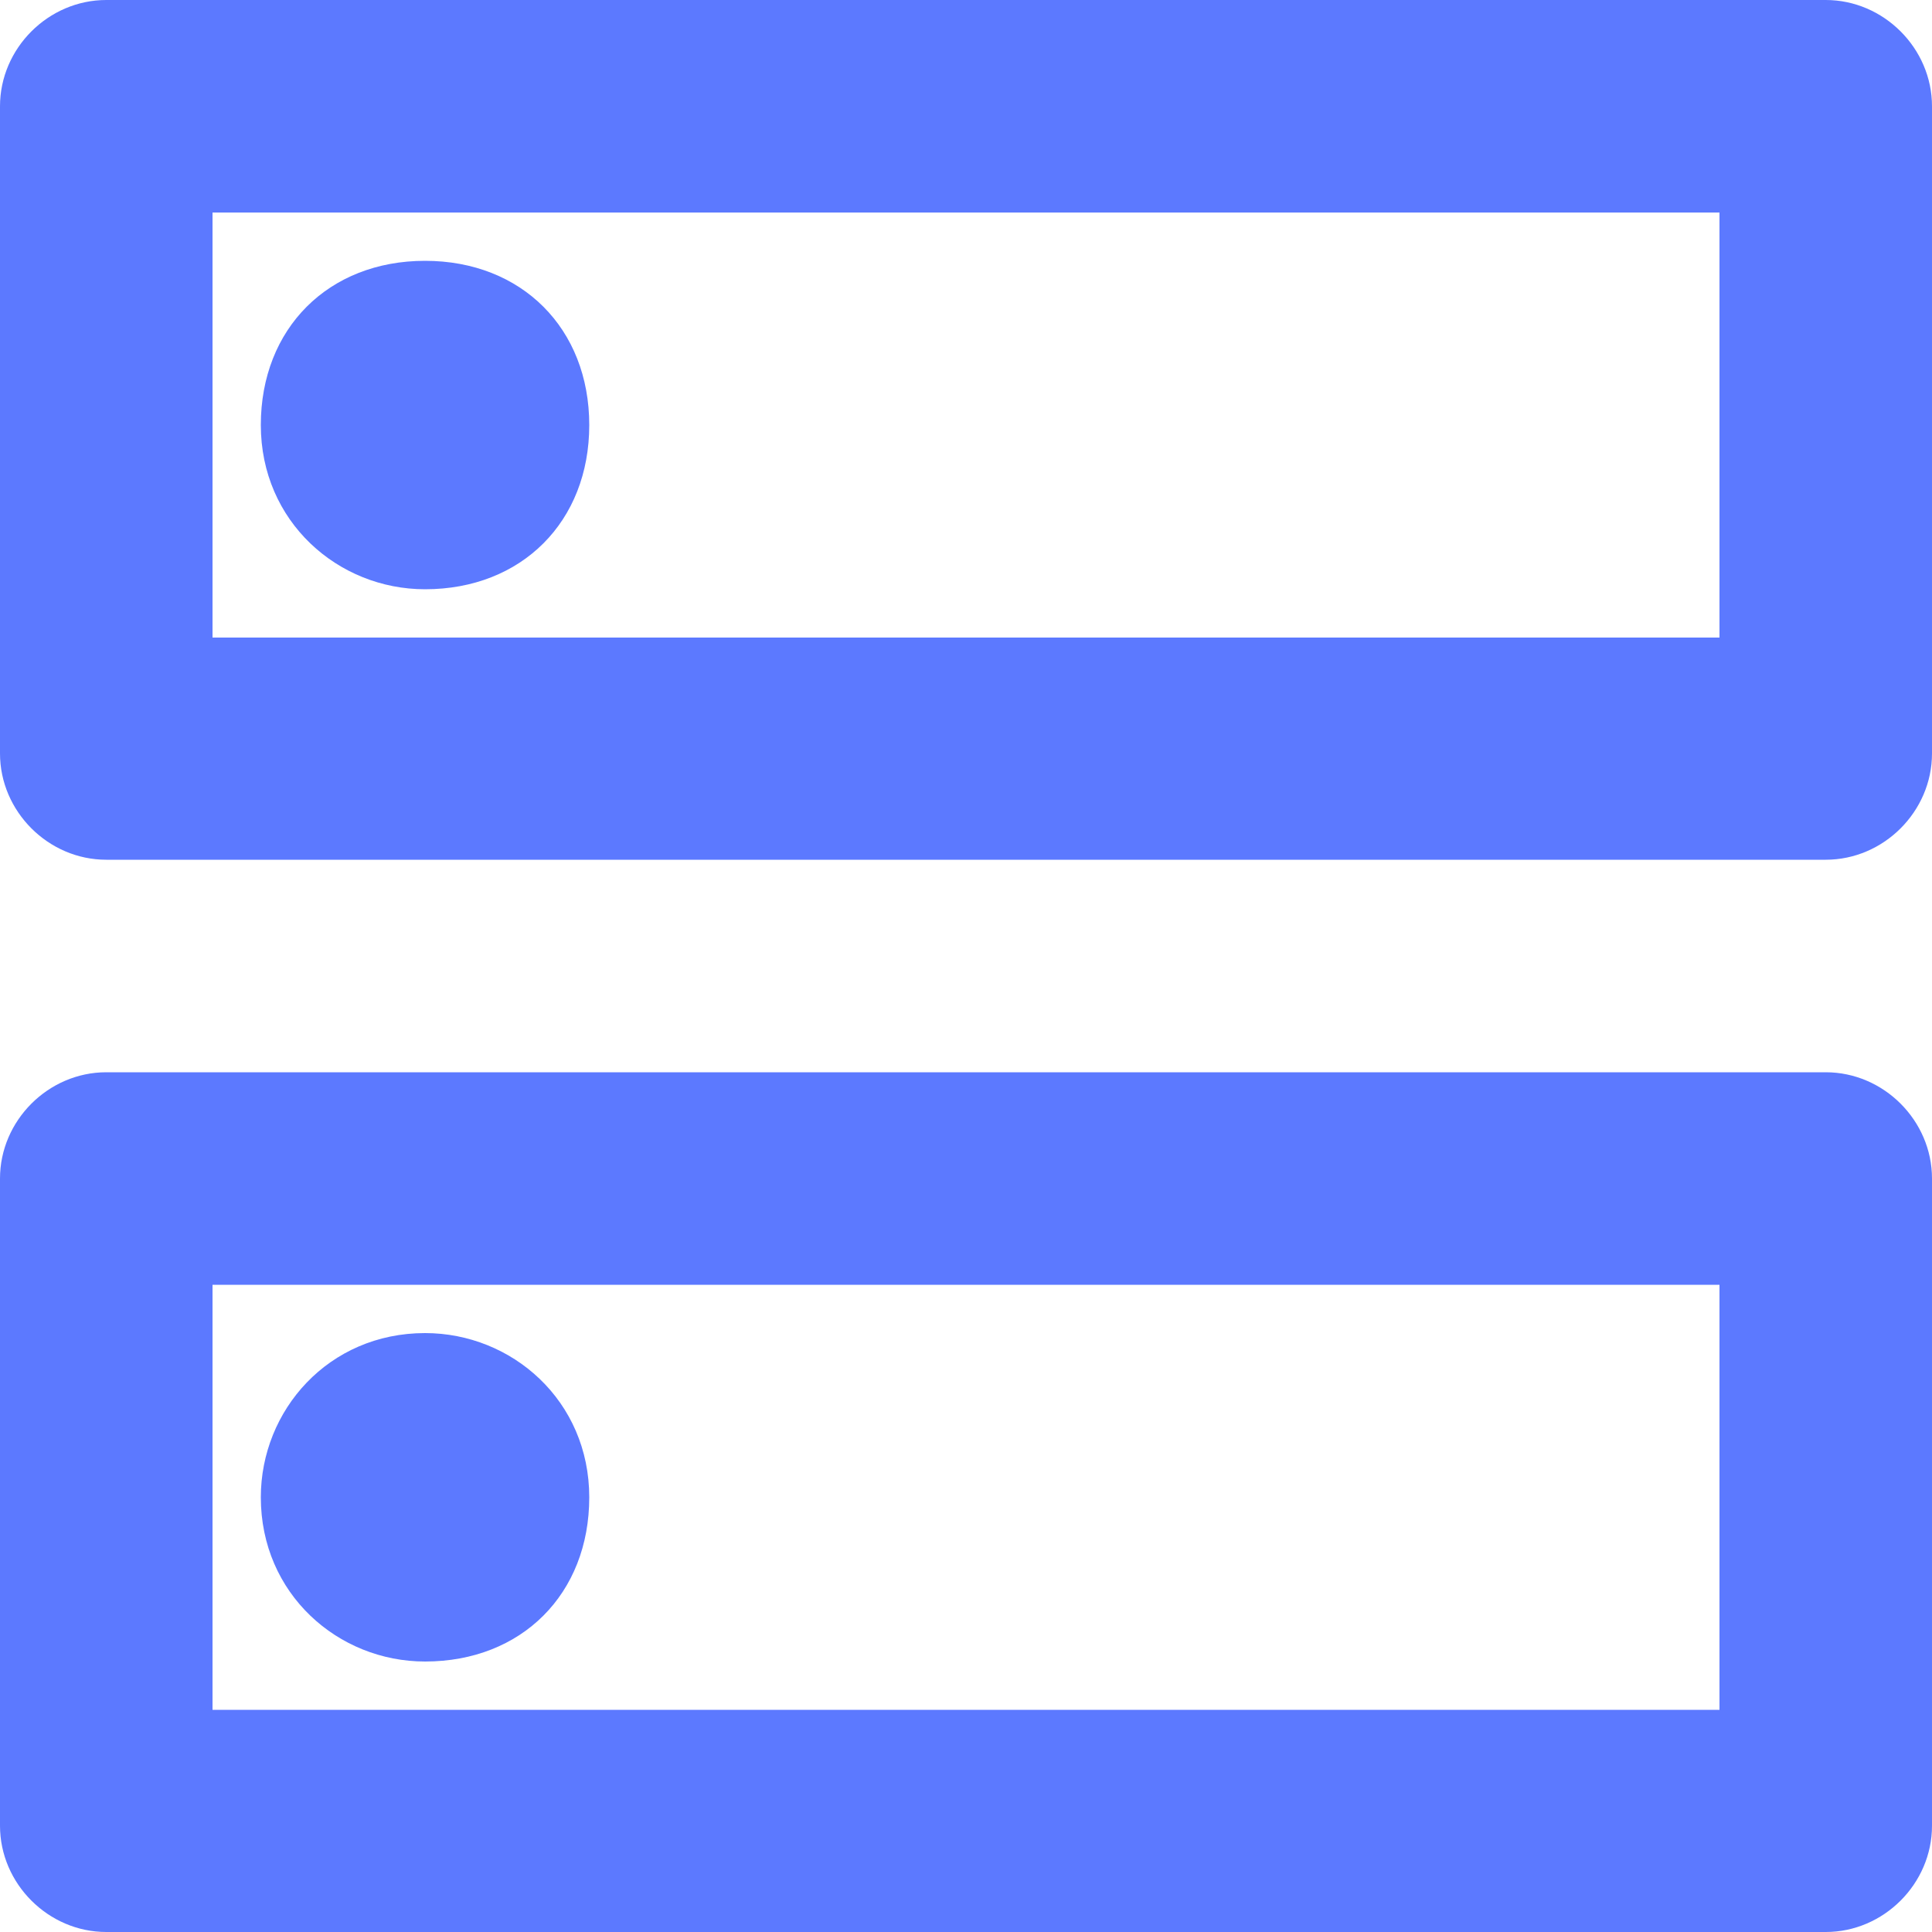
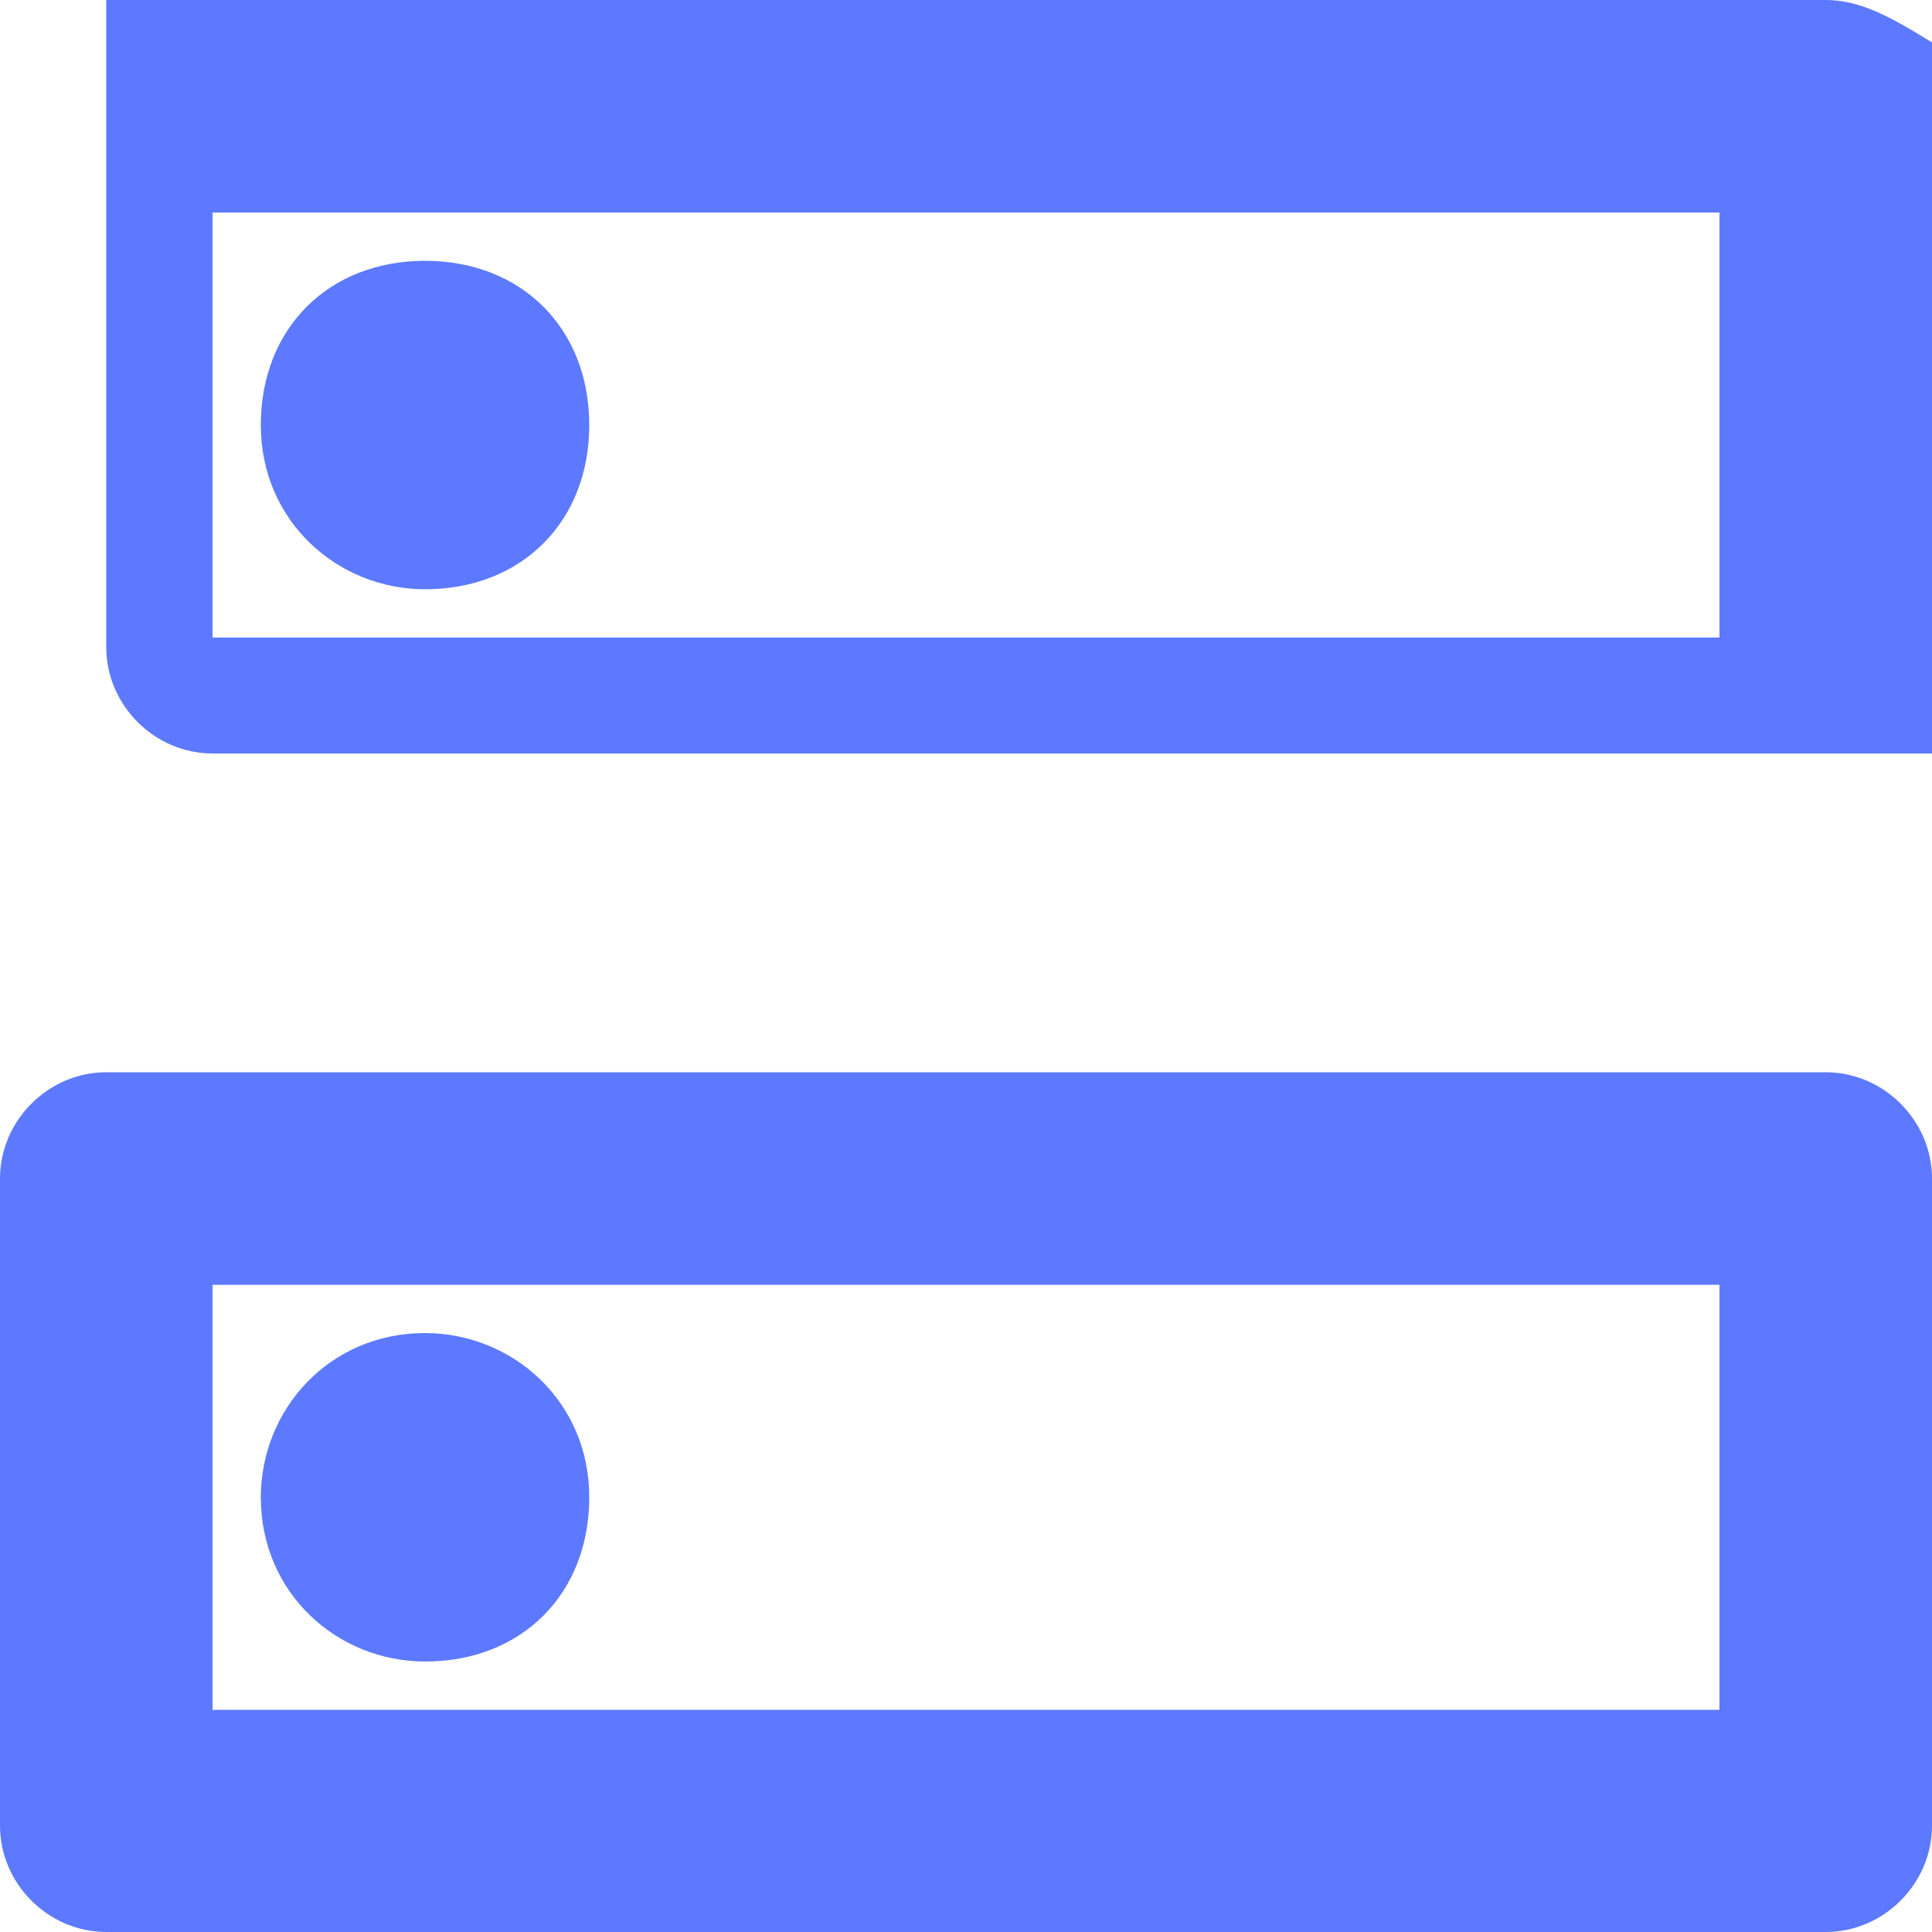
<svg xmlns="http://www.w3.org/2000/svg" version="1.1" id="Layer_1" x="0px" y="0px" viewBox="0 0 20 20" style="enable-background:new 0 0 20 20;" xml:space="preserve">
  <style type="text/css">
	.st0{fill:#5C79FF;}
</style>
  <g id="a0449830-95e9-4306-b37f-2a06e172f163">
    <g id="bc673fb6-eaa4-403d-8f69-2f921ab073fa">
-       <path id="fcea4472-9017-4396-bfc8-176fb9f0ceb2" class="st0" d="M17.8,13.3v4.4H2.2v-4.4H17.8 M18.9,11.1H1.1    c-0.6,0-1.1,0.5-1.1,1.1v6.7C0,19.5,0.5,20,1.1,20h17.8c0.6,0,1.1-0.5,1.1-1.1v-6.7C20,11.6,19.5,11.1,18.9,11.1z M4.4,17.2    c-0.9,0-1.7-0.7-1.7-1.7c0-0.9,0.7-1.7,1.7-1.7c0.9,0,1.7,0.7,1.7,1.7C6.1,16.5,5.4,17.2,4.4,17.2L4.4,17.2z M17.8,2.2v4.4H2.2    V2.2L17.8,2.2 M18.9,0H1.1C0.5,0,0,0.5,0,1.1v6.7c0,0.6,0.5,1.1,1.1,1.1h17.8c0.6,0,1.1-0.5,1.1-1.1V1.1C20,0.5,19.5,0,18.9,0z     M4.4,6.1c-0.9,0-1.7-0.7-1.7-1.7s0.7-1.7,1.7-1.7s1.7,0.7,1.7,1.7S5.4,6.1,4.4,6.1L4.4,6.1z" />
+       <path id="fcea4472-9017-4396-bfc8-176fb9f0ceb2" class="st0" d="M17.8,13.3v4.4H2.2v-4.4H17.8 M18.9,11.1H1.1    c-0.6,0-1.1,0.5-1.1,1.1v6.7C0,19.5,0.5,20,1.1,20h17.8c0.6,0,1.1-0.5,1.1-1.1v-6.7C20,11.6,19.5,11.1,18.9,11.1z M4.4,17.2    c-0.9,0-1.7-0.7-1.7-1.7c0-0.9,0.7-1.7,1.7-1.7c0.9,0,1.7,0.7,1.7,1.7C6.1,16.5,5.4,17.2,4.4,17.2L4.4,17.2z M17.8,2.2v4.4H2.2    V2.2L17.8,2.2 M18.9,0H1.1v6.7c0,0.6,0.5,1.1,1.1,1.1h17.8c0.6,0,1.1-0.5,1.1-1.1V1.1C20,0.5,19.5,0,18.9,0z     M4.4,6.1c-0.9,0-1.7-0.7-1.7-1.7s0.7-1.7,1.7-1.7s1.7,0.7,1.7,1.7S5.4,6.1,4.4,6.1L4.4,6.1z" />
    </g>
  </g>
</svg>